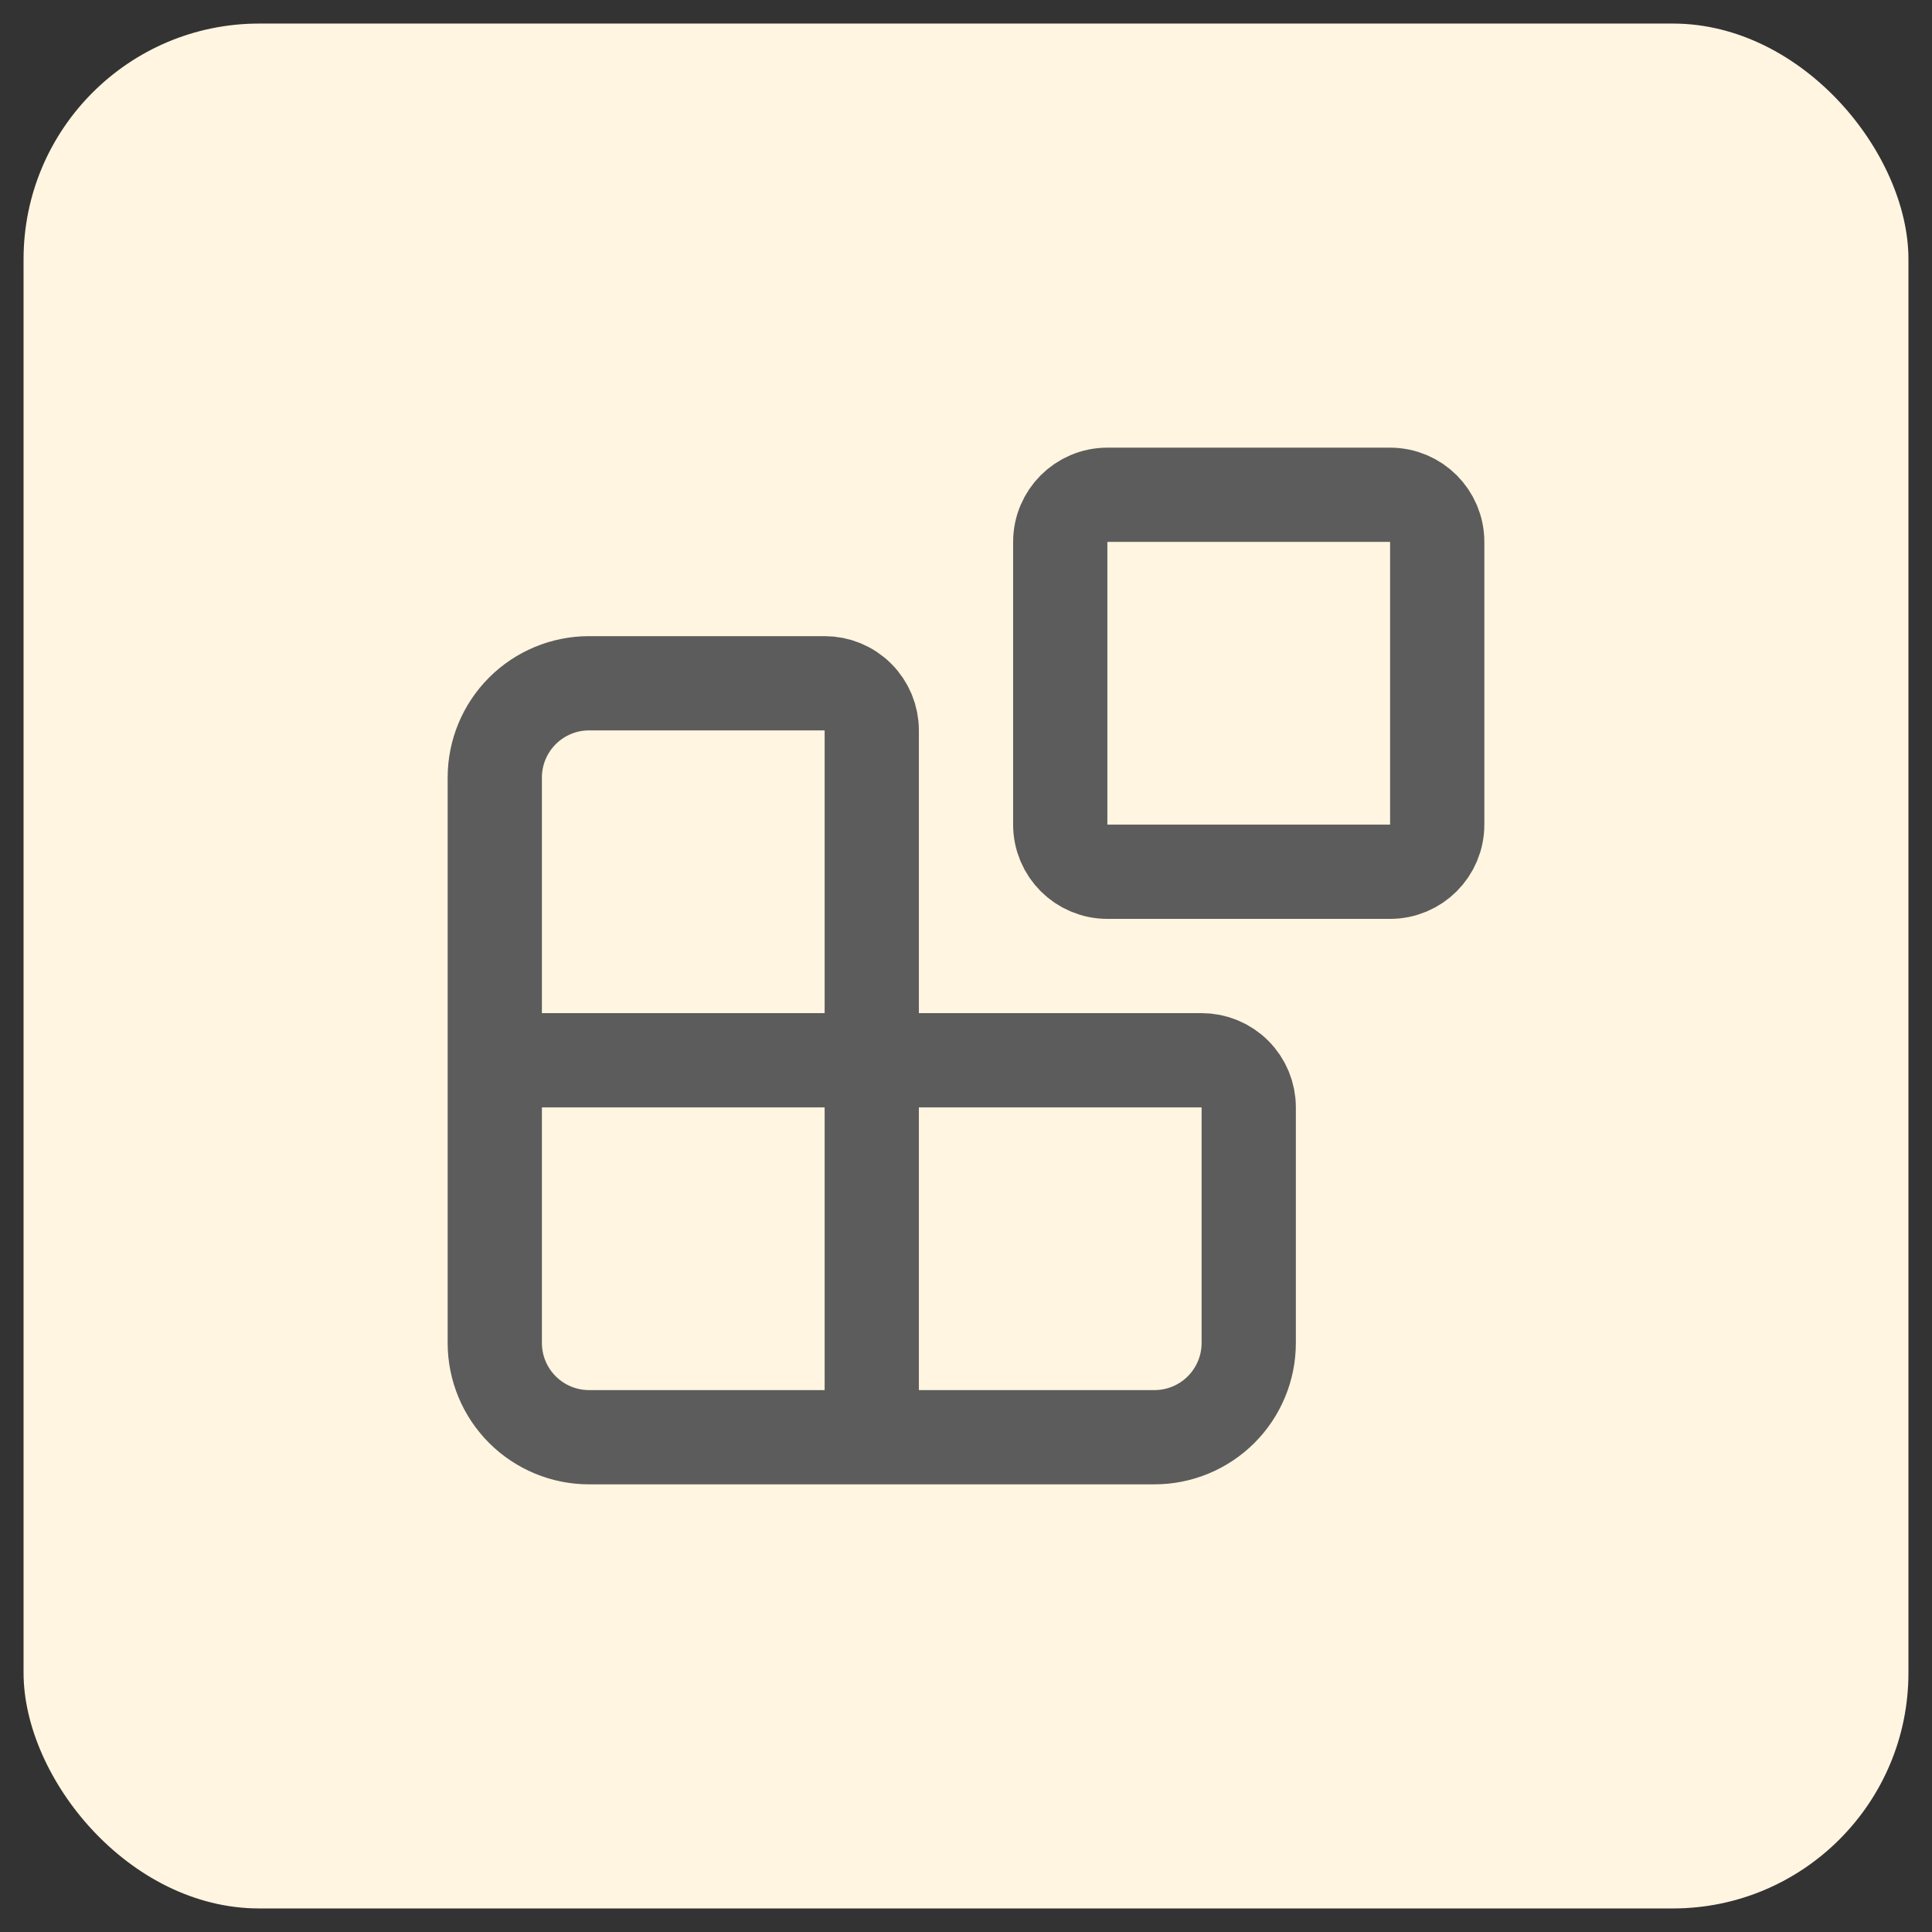
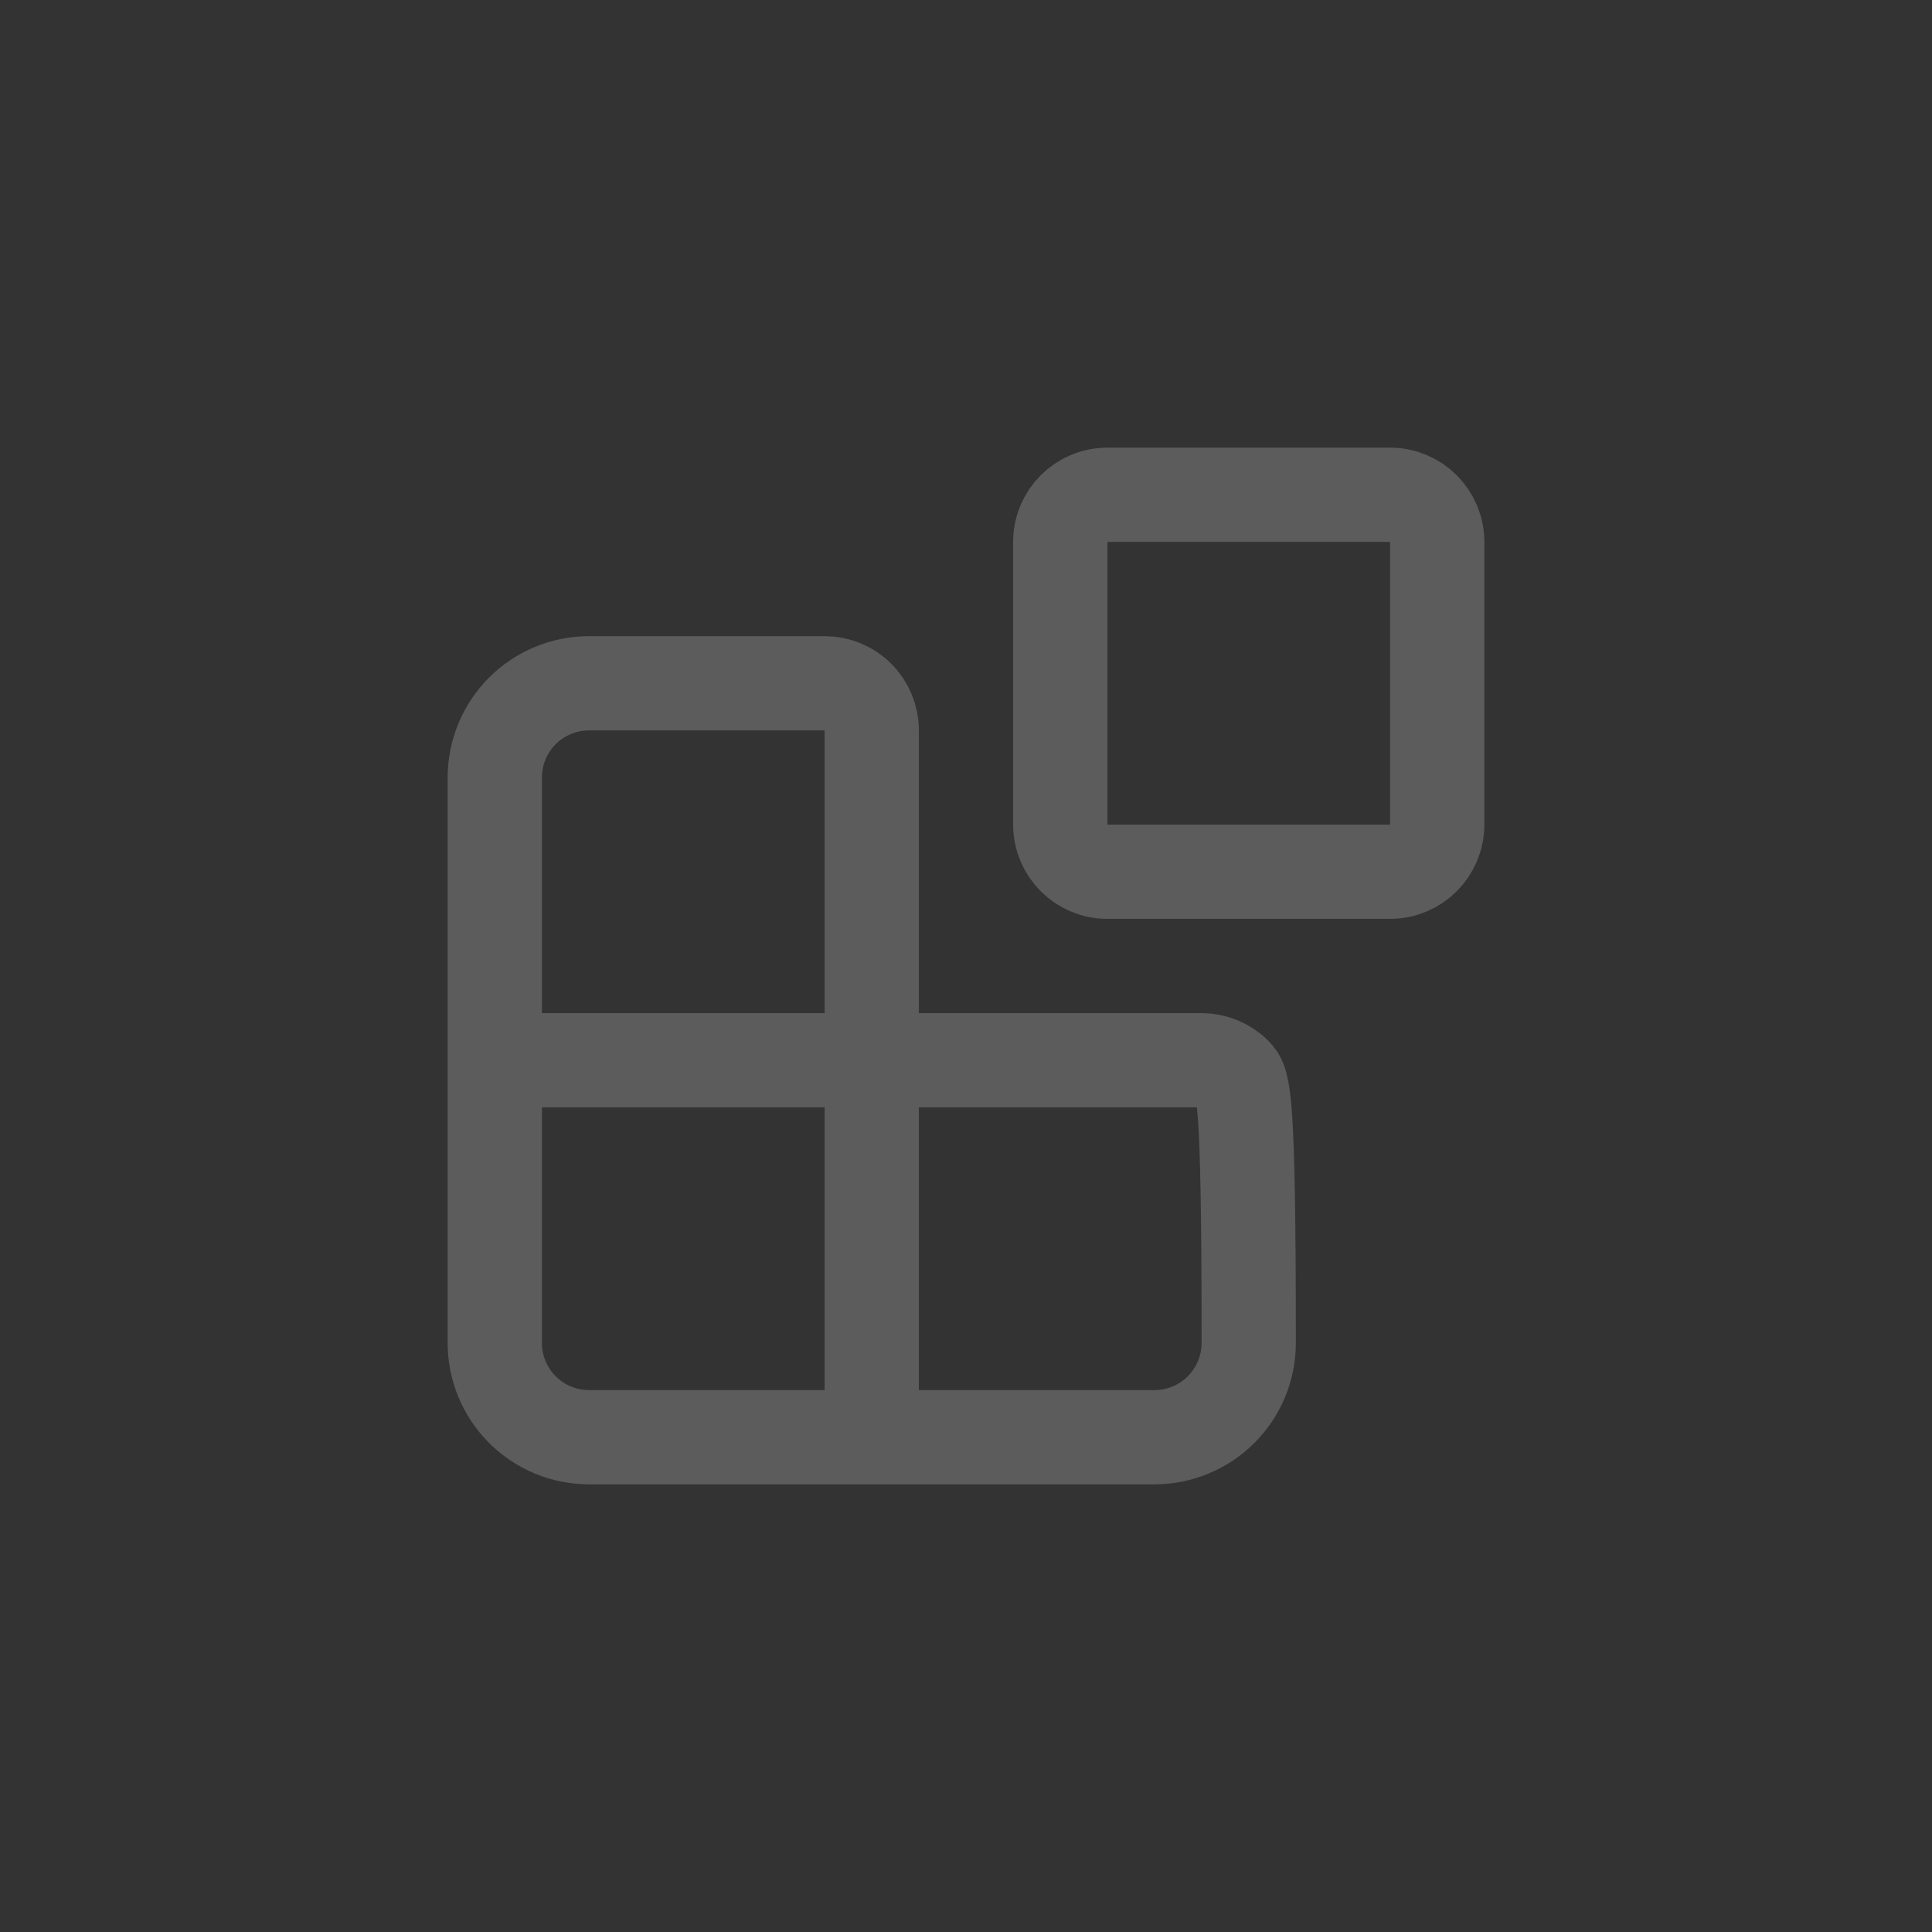
<svg xmlns="http://www.w3.org/2000/svg" width="41" height="41" viewBox="0 0 41 41" fill="none">
  <rect x="0" y="0" width="41" height="41" fill="#333333" stroke="none" />
-   <rect x="0.5" y="0.5" width="40" height="40" rx="5" fill="#FFF5E0" />
-   <path d="M18.5 30.5V15.5C18.5 15.235 18.395 14.98 18.207 14.793C18.02 14.605 17.765 14.5 17.5 14.5H12.5C11.97 14.5 11.461 14.711 11.086 15.086C10.711 15.461 10.5 15.97 10.5 16.5V28.5C10.5 29.03 10.711 29.539 11.086 29.914C11.461 30.289 11.97 30.5 12.5 30.5H24.5C25.03 30.5 25.539 30.289 25.914 29.914C26.289 29.539 26.5 29.03 26.5 28.5V23.5C26.5 23.235 26.395 22.98 26.207 22.793C26.02 22.605 25.765 22.5 25.5 22.5H10.5M23.5 10.5H29.5C30.052 10.5 30.5 10.948 30.5 11.5V17.5C30.5 18.052 30.052 18.5 29.5 18.5H23.5C22.948 18.5 22.5 18.052 22.5 17.5V11.5C22.5 10.948 22.948 10.5 23.5 10.5Z" stroke="#5C5C5C" stroke-width="2" stroke-linecap="round" stroke-linejoin="round" />
+   <path d="M18.5 30.5V15.5C18.5 15.235 18.395 14.98 18.207 14.793C18.02 14.605 17.765 14.5 17.5 14.5H12.5C11.97 14.5 11.461 14.711 11.086 15.086C10.711 15.461 10.5 15.97 10.5 16.5V28.5C10.5 29.03 10.711 29.539 11.086 29.914C11.461 30.289 11.97 30.5 12.5 30.5H24.5C25.03 30.5 25.539 30.289 25.914 29.914C26.289 29.539 26.5 29.03 26.5 28.5C26.5 23.235 26.395 22.98 26.207 22.793C26.02 22.605 25.765 22.5 25.5 22.5H10.5M23.5 10.5H29.5C30.052 10.5 30.5 10.948 30.5 11.5V17.5C30.5 18.052 30.052 18.5 29.5 18.5H23.5C22.948 18.5 22.5 18.052 22.5 17.5V11.5C22.5 10.948 22.948 10.5 23.5 10.5Z" stroke="#5C5C5C" stroke-width="2" stroke-linecap="round" stroke-linejoin="round" />
</svg>